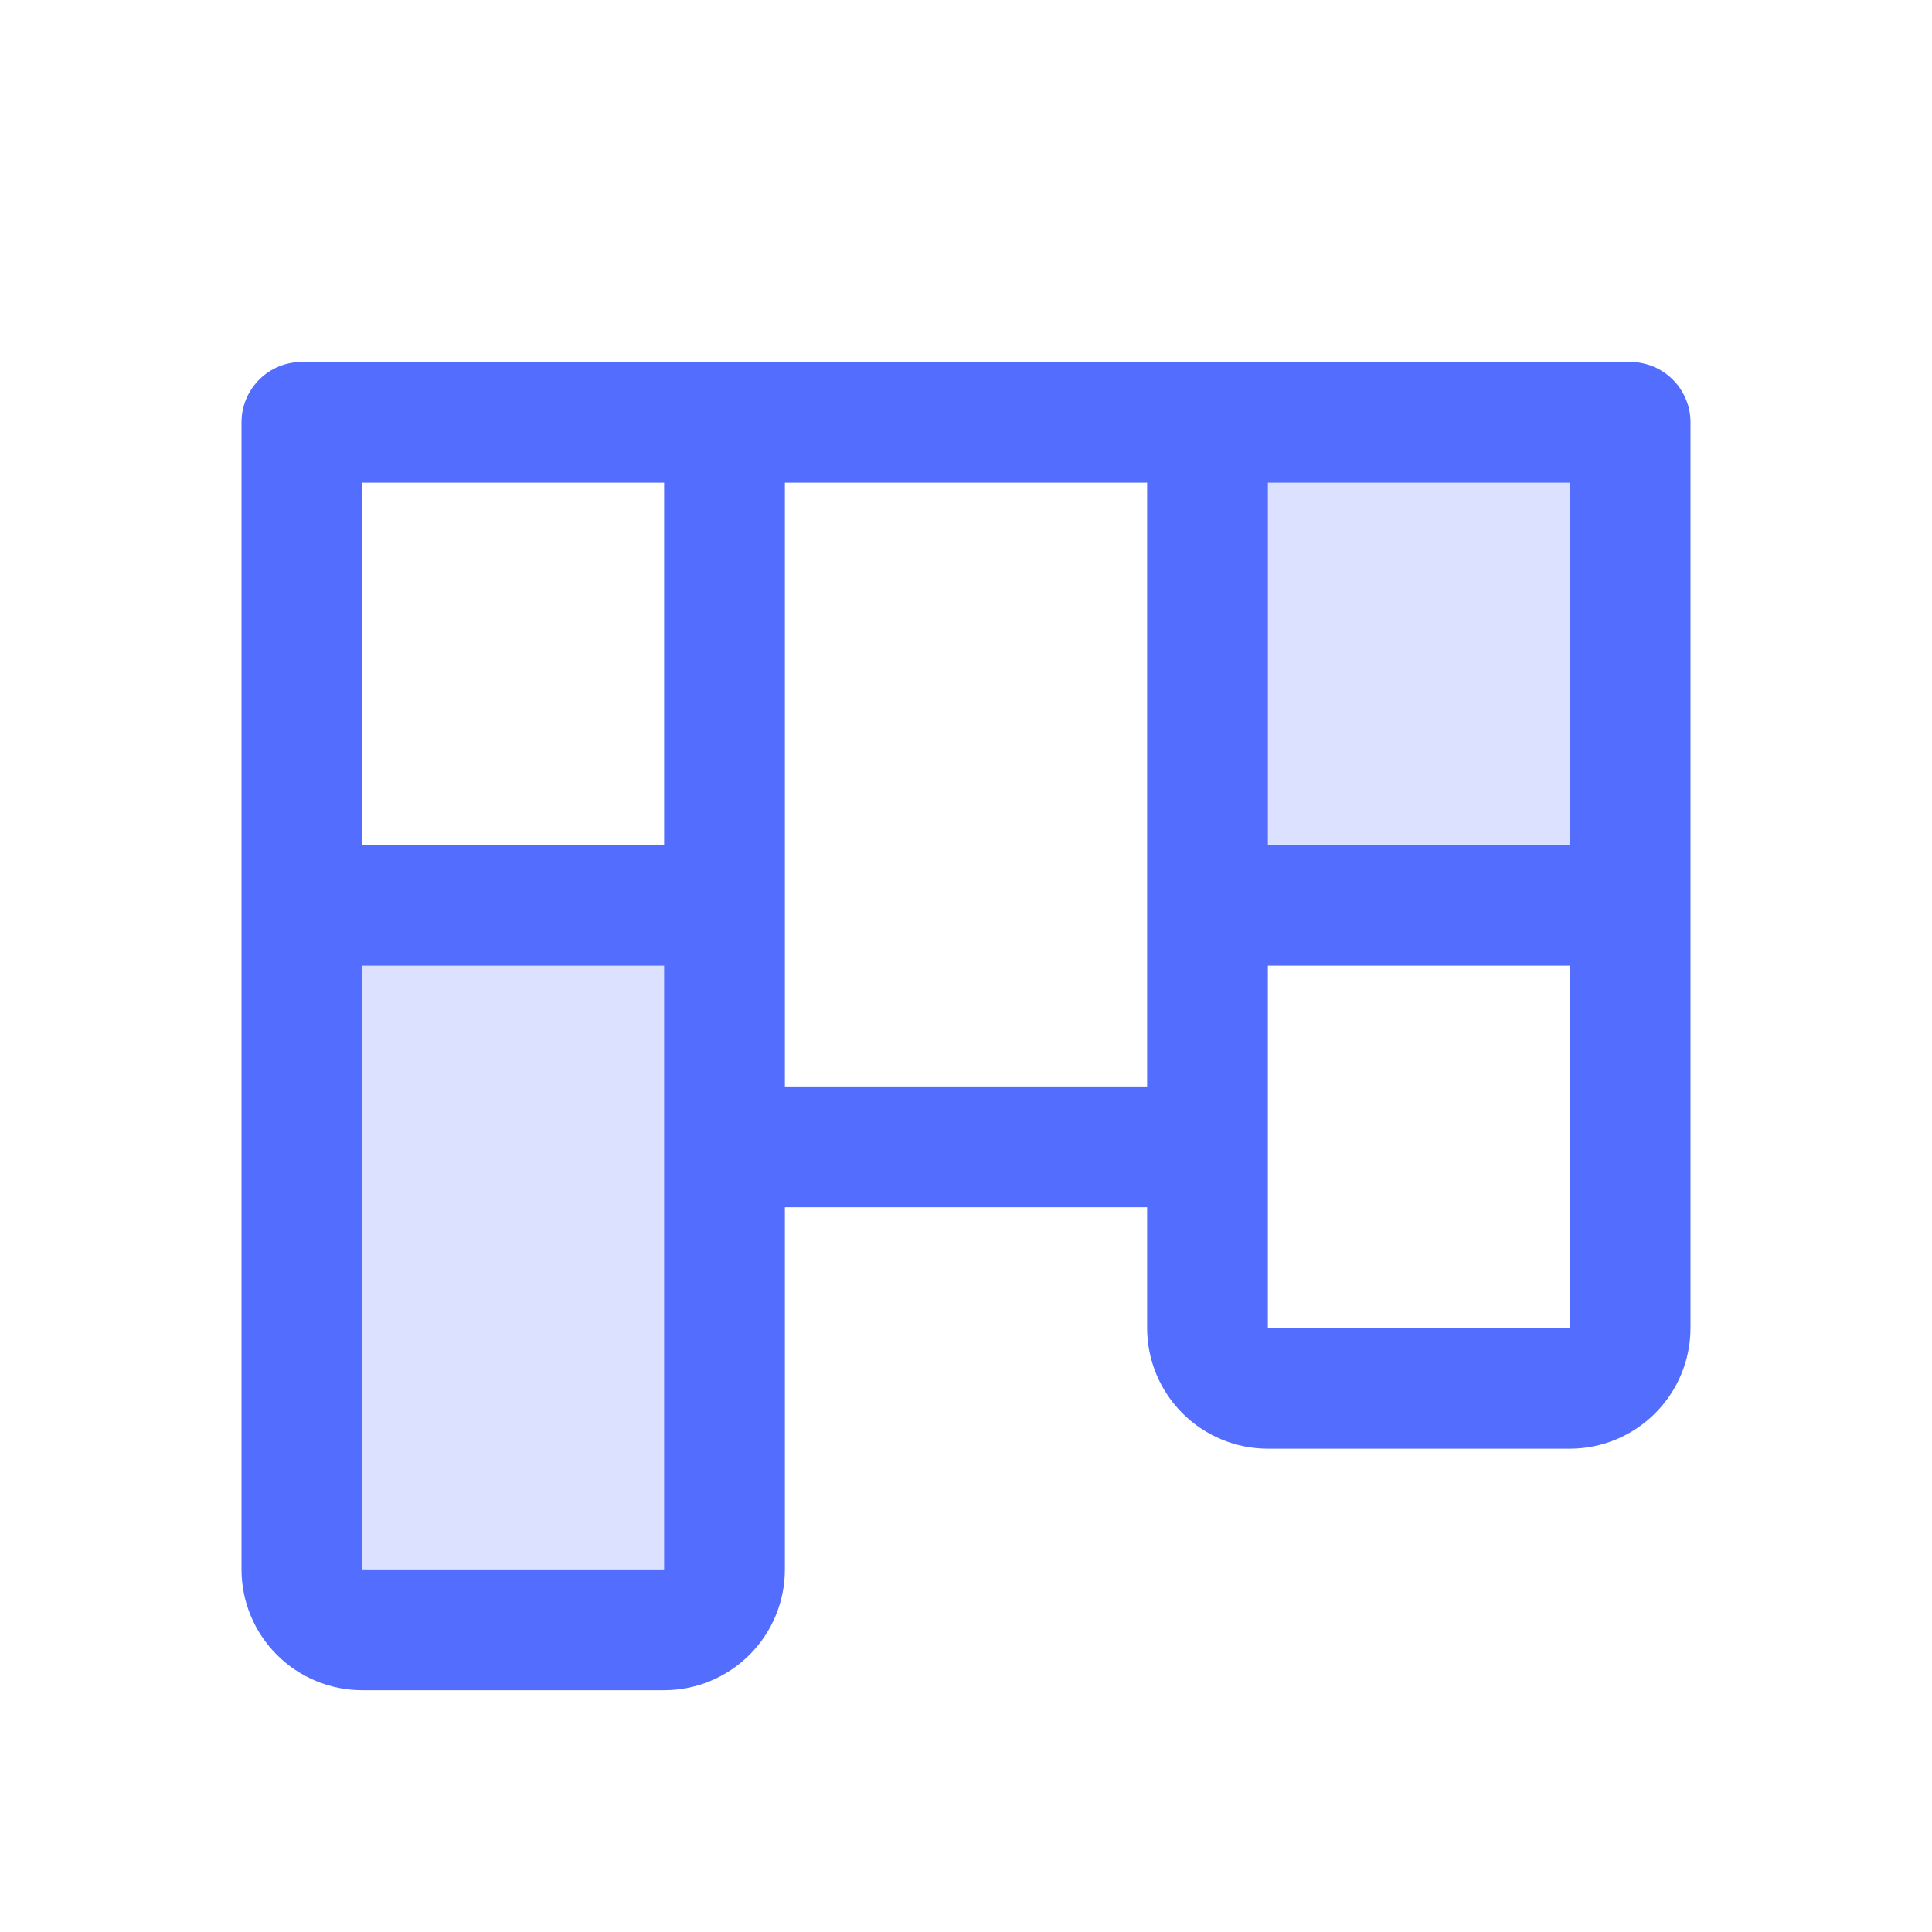
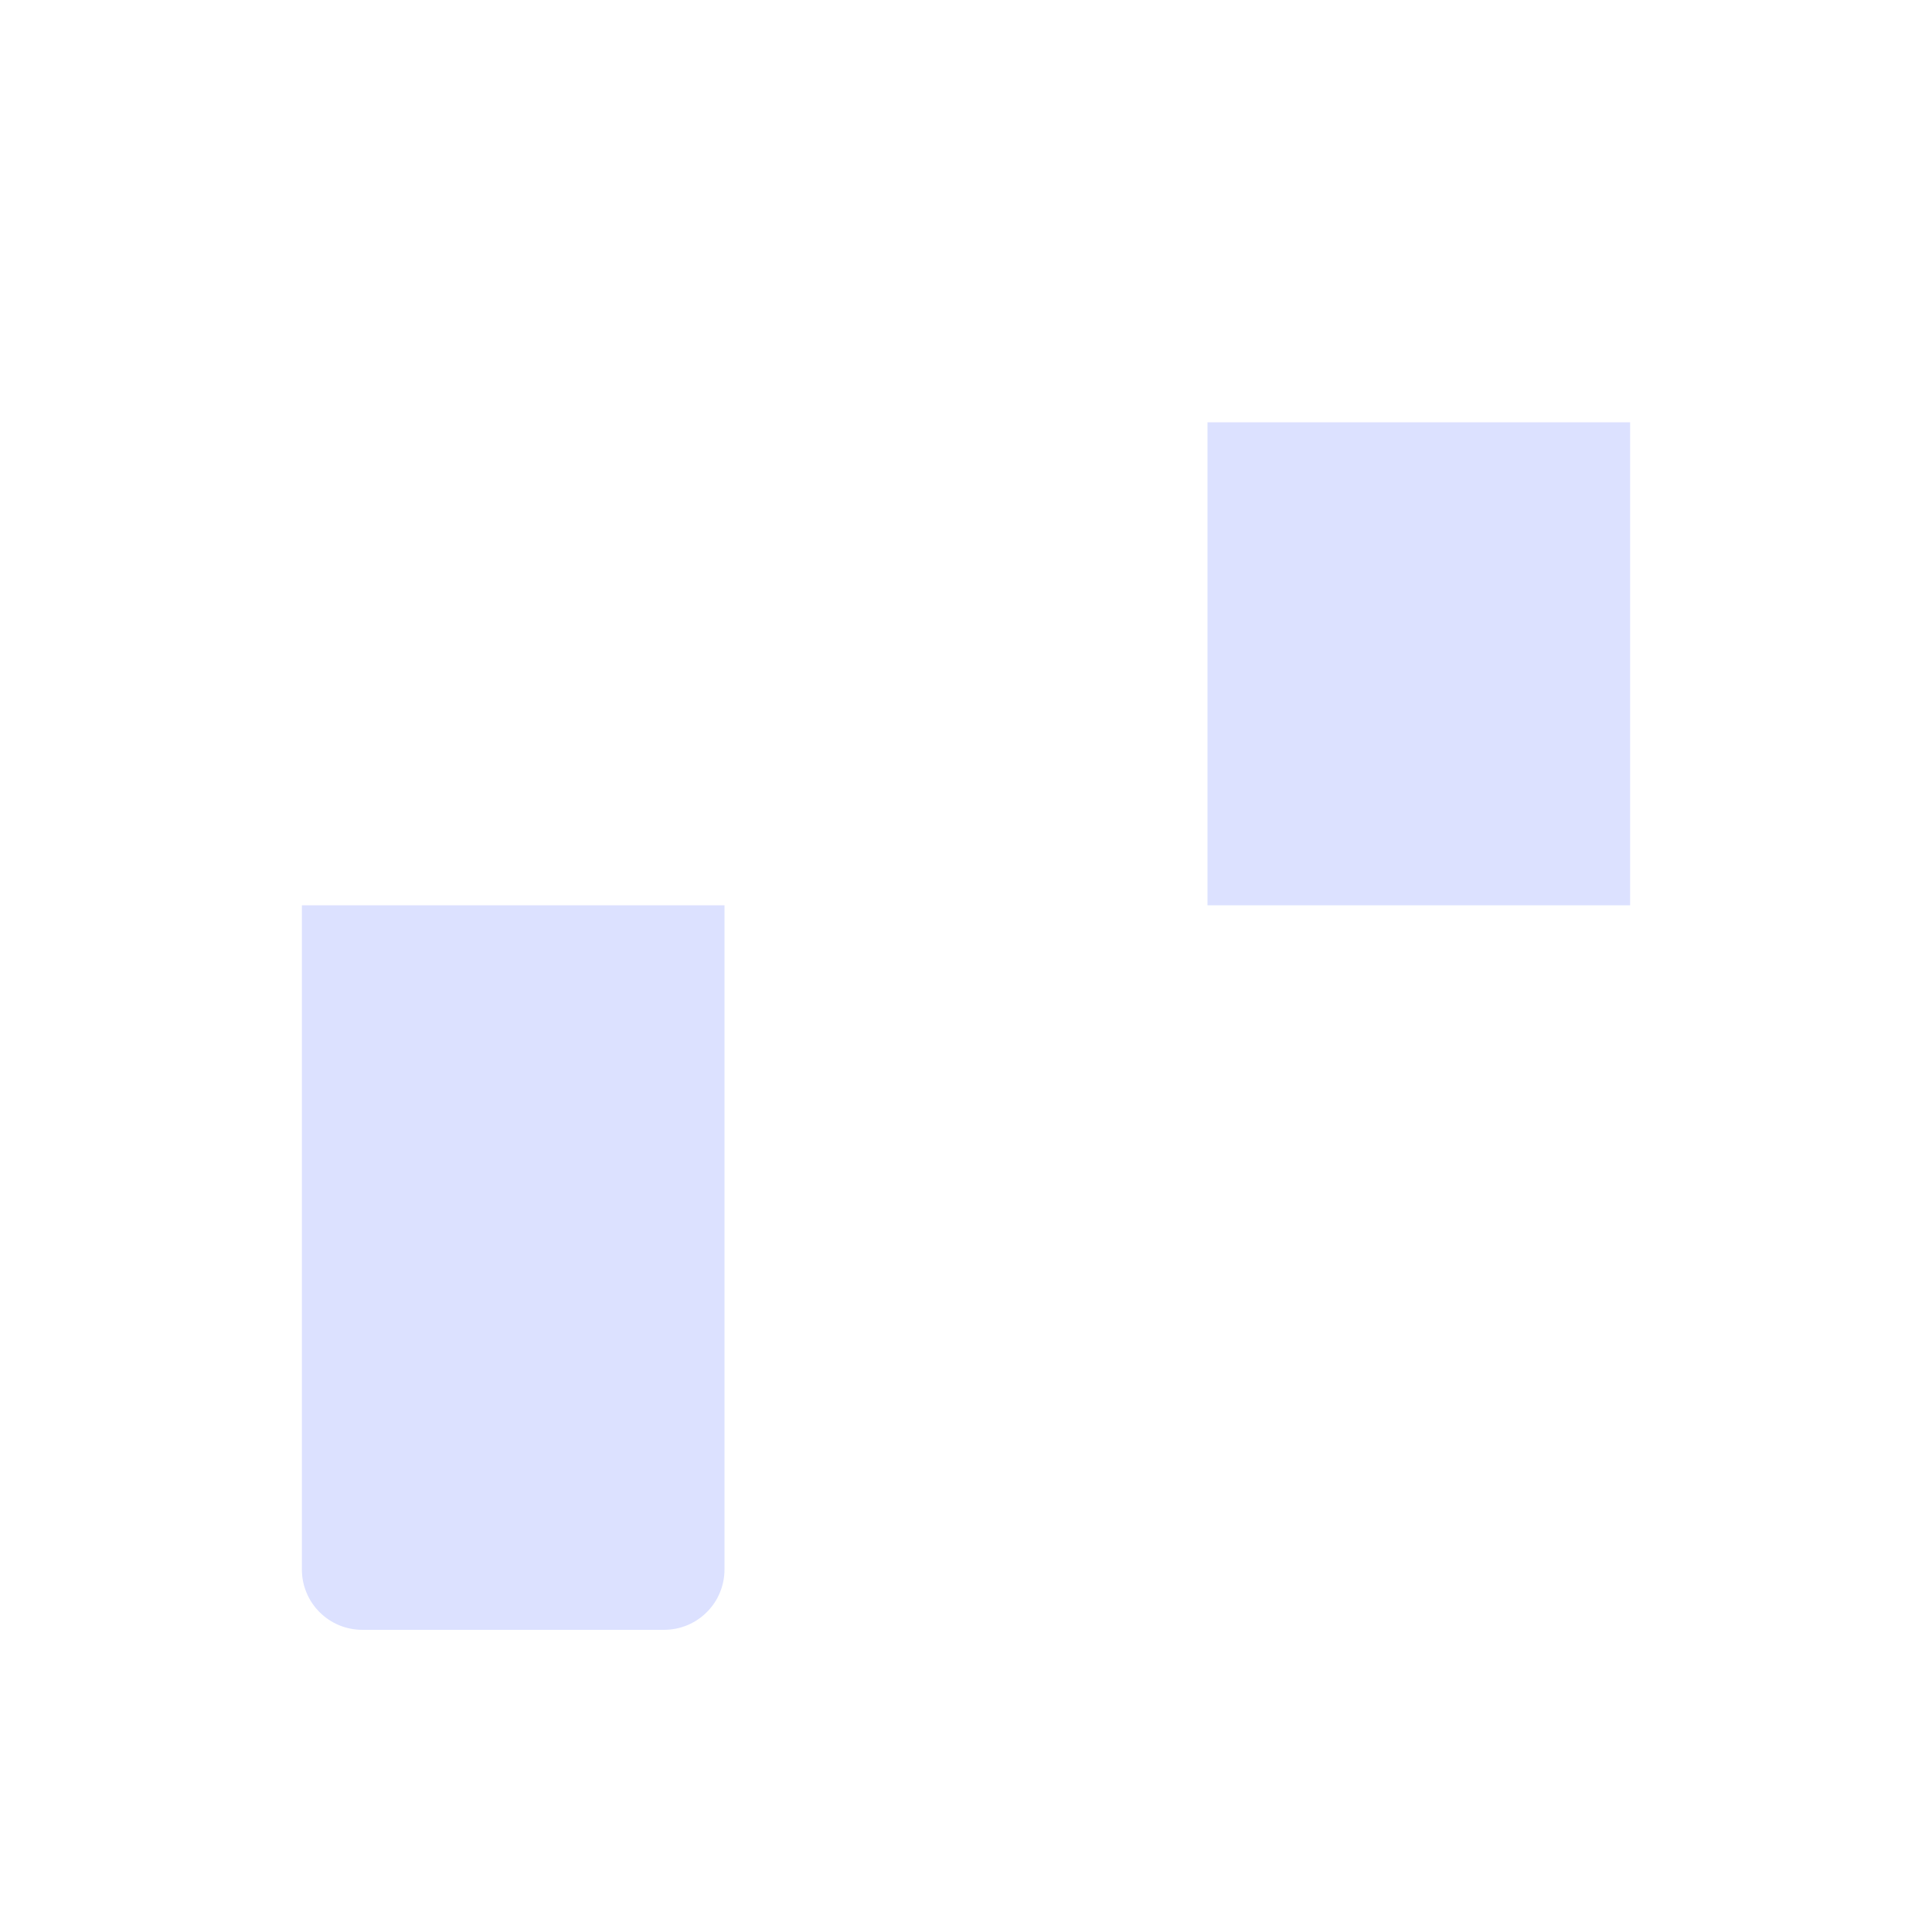
<svg xmlns="http://www.w3.org/2000/svg" width="32" height="32" viewBox="0 0 32 32" fill="none">
  <g id="Kanban">
    <path id="Vector" opacity="0.2" d="M27 6.995V14.995H20V6.995H27ZM5 25.995C5 26.26 5.105 26.515 5.293 26.702C5.48 26.89 5.735 26.995 6 26.995H11C11.265 26.995 11.52 26.89 11.707 26.702C11.895 26.515 12 26.26 12 25.995V14.995H5V25.995Z" fill="#536DFE" />
-     <path id="Vector_2" d="M27 5.995H5C4.735 5.995 4.48 6.1 4.293 6.288C4.105 6.476 4 6.73 4 6.995V25.995C4 26.526 4.211 27.034 4.586 27.409C4.961 27.784 5.47 27.995 6 27.995H11C11.53 27.995 12.039 27.784 12.414 27.409C12.789 27.034 13 26.526 13 25.995V19.995H19V21.995C19 22.526 19.211 23.034 19.586 23.409C19.961 23.784 20.47 23.995 21 23.995H26C26.53 23.995 27.039 23.784 27.414 23.409C27.789 23.034 28 22.526 28 21.995V6.995C28 6.73 27.895 6.476 27.707 6.288C27.52 6.1 27.265 5.995 27 5.995ZM26 13.995H21V7.995H26V13.995ZM11 7.995V13.995H6V7.995H11ZM11 25.995H6V15.995H11V25.995ZM13 17.995V7.995H19V17.995H13ZM21 21.995V15.995H26V21.995H21Z" fill="#536DFE" />
  </g>
</svg>